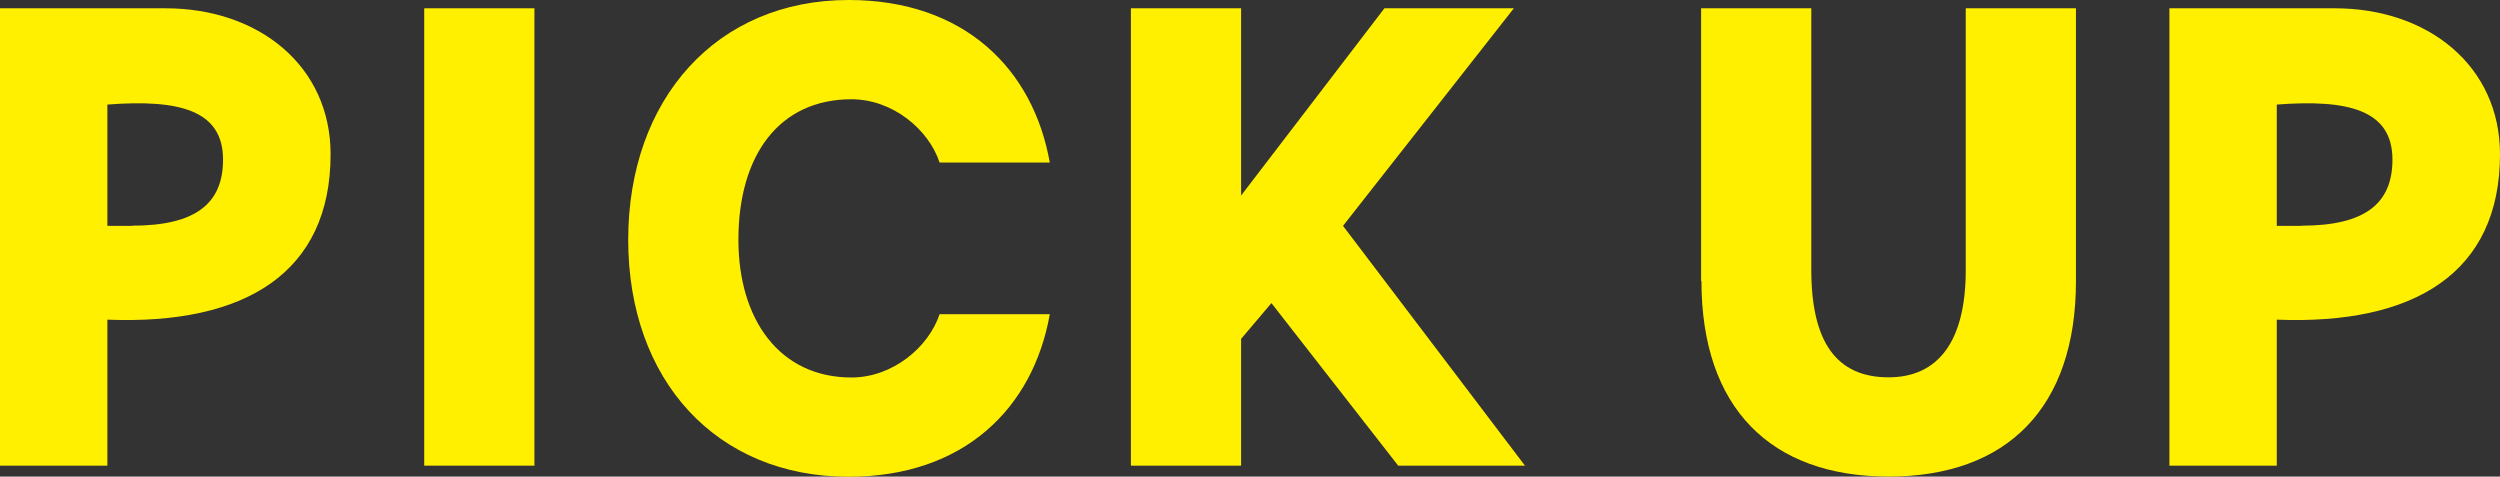
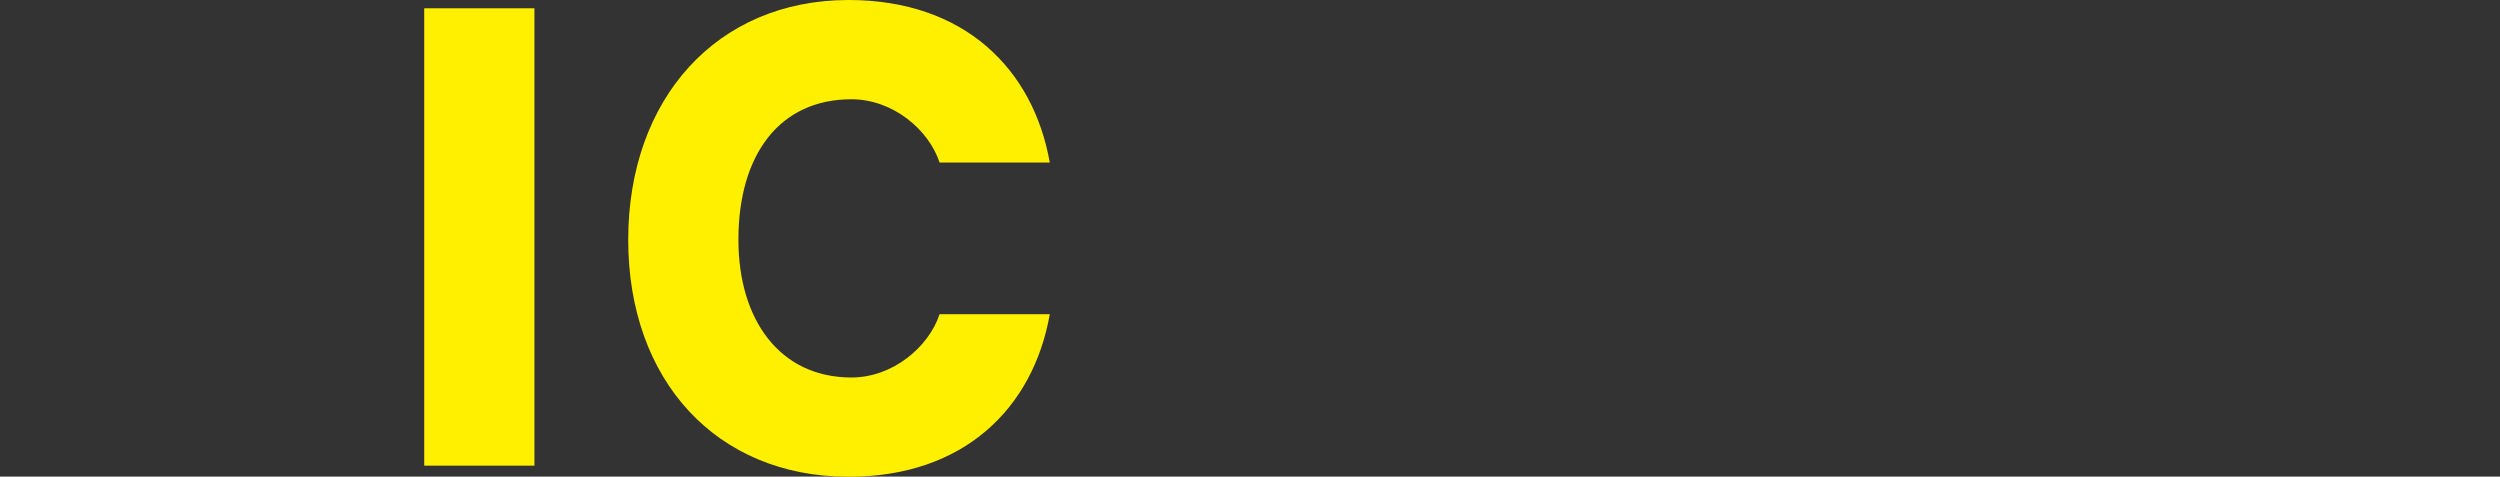
<svg xmlns="http://www.w3.org/2000/svg" id="Layer_2" width="141.79" height="27.03" viewBox="0 0 141.79 27.03">
  <rect x="0" y="0" width="141.79" height="27.03" fill="#333333" stroke="none" />
  <g id="DTP">
-     <path d="M96.48,15.94V.47h6.25v14.84c0,4.06,1.41,6.09,4.38,6.09,2.81,0,4.38-2.03,4.38-6.09V.47h6.25v15.47c0,7.19-3.91,11.09-10.62,11.09s-10.62-3.91-10.62-11.09Z" style="fill:#fff000; stroke-width:0px;" />
    <path d="M48.13,0c6.56,0,10.47,3.91,11.41,9.22h-6.25c-.62-1.88-2.66-3.59-5-3.59-4.06,0-6.41,3.12-6.41,7.97,0,4.53,2.34,7.81,6.41,7.81,2.34,0,4.38-1.72,5-3.59h6.25c-.94,5.31-4.84,9.22-11.41,9.22-7.5,0-12.5-5.47-12.5-13.44S40.63,0,48.13,0Z" style="fill:#fff000; stroke-width:0px;" />
-     <path d="M9.38.47H0v25.94h6.09v-8.28c7.81.31,12.66-2.66,12.66-9.38C18.75,3.75,14.69.47,9.38.47ZM7.5,12.81h-1.41v-6.88c4.06-.31,6.56.31,6.56,3.12,0,2.5-1.56,3.75-5.16,3.75Z" style="fill:#fff000; stroke-width:0px;" />
-     <path d="M132.42.47h-9.38v25.94h6.09v-8.28c7.81.31,12.66-2.66,12.66-9.38,0-5-4.06-8.28-9.38-8.28ZM130.54,12.81h-1.41v-6.88c4.06-.31,6.56.31,6.56,3.12,0,2.5-1.56,3.75-5.16,3.75Z" style="fill:#fff000; stroke-width:0px;" />
    <rect x="24.06" y=".47" width="6.25" height="25.94" style="fill:#fff000; stroke-width:0px;" />
-     <polygon points="64.14 26.41 64.14 .47 70.39 .47 70.39 11.09 78.52 .47 85.86 .47 76.17 12.81 86.49 26.41 79.3 26.41 72.11 17.19 70.39 19.22 70.39 26.41 64.14 26.41" style="fill:#fff000; stroke-width:0px;" />
  </g>
</svg>